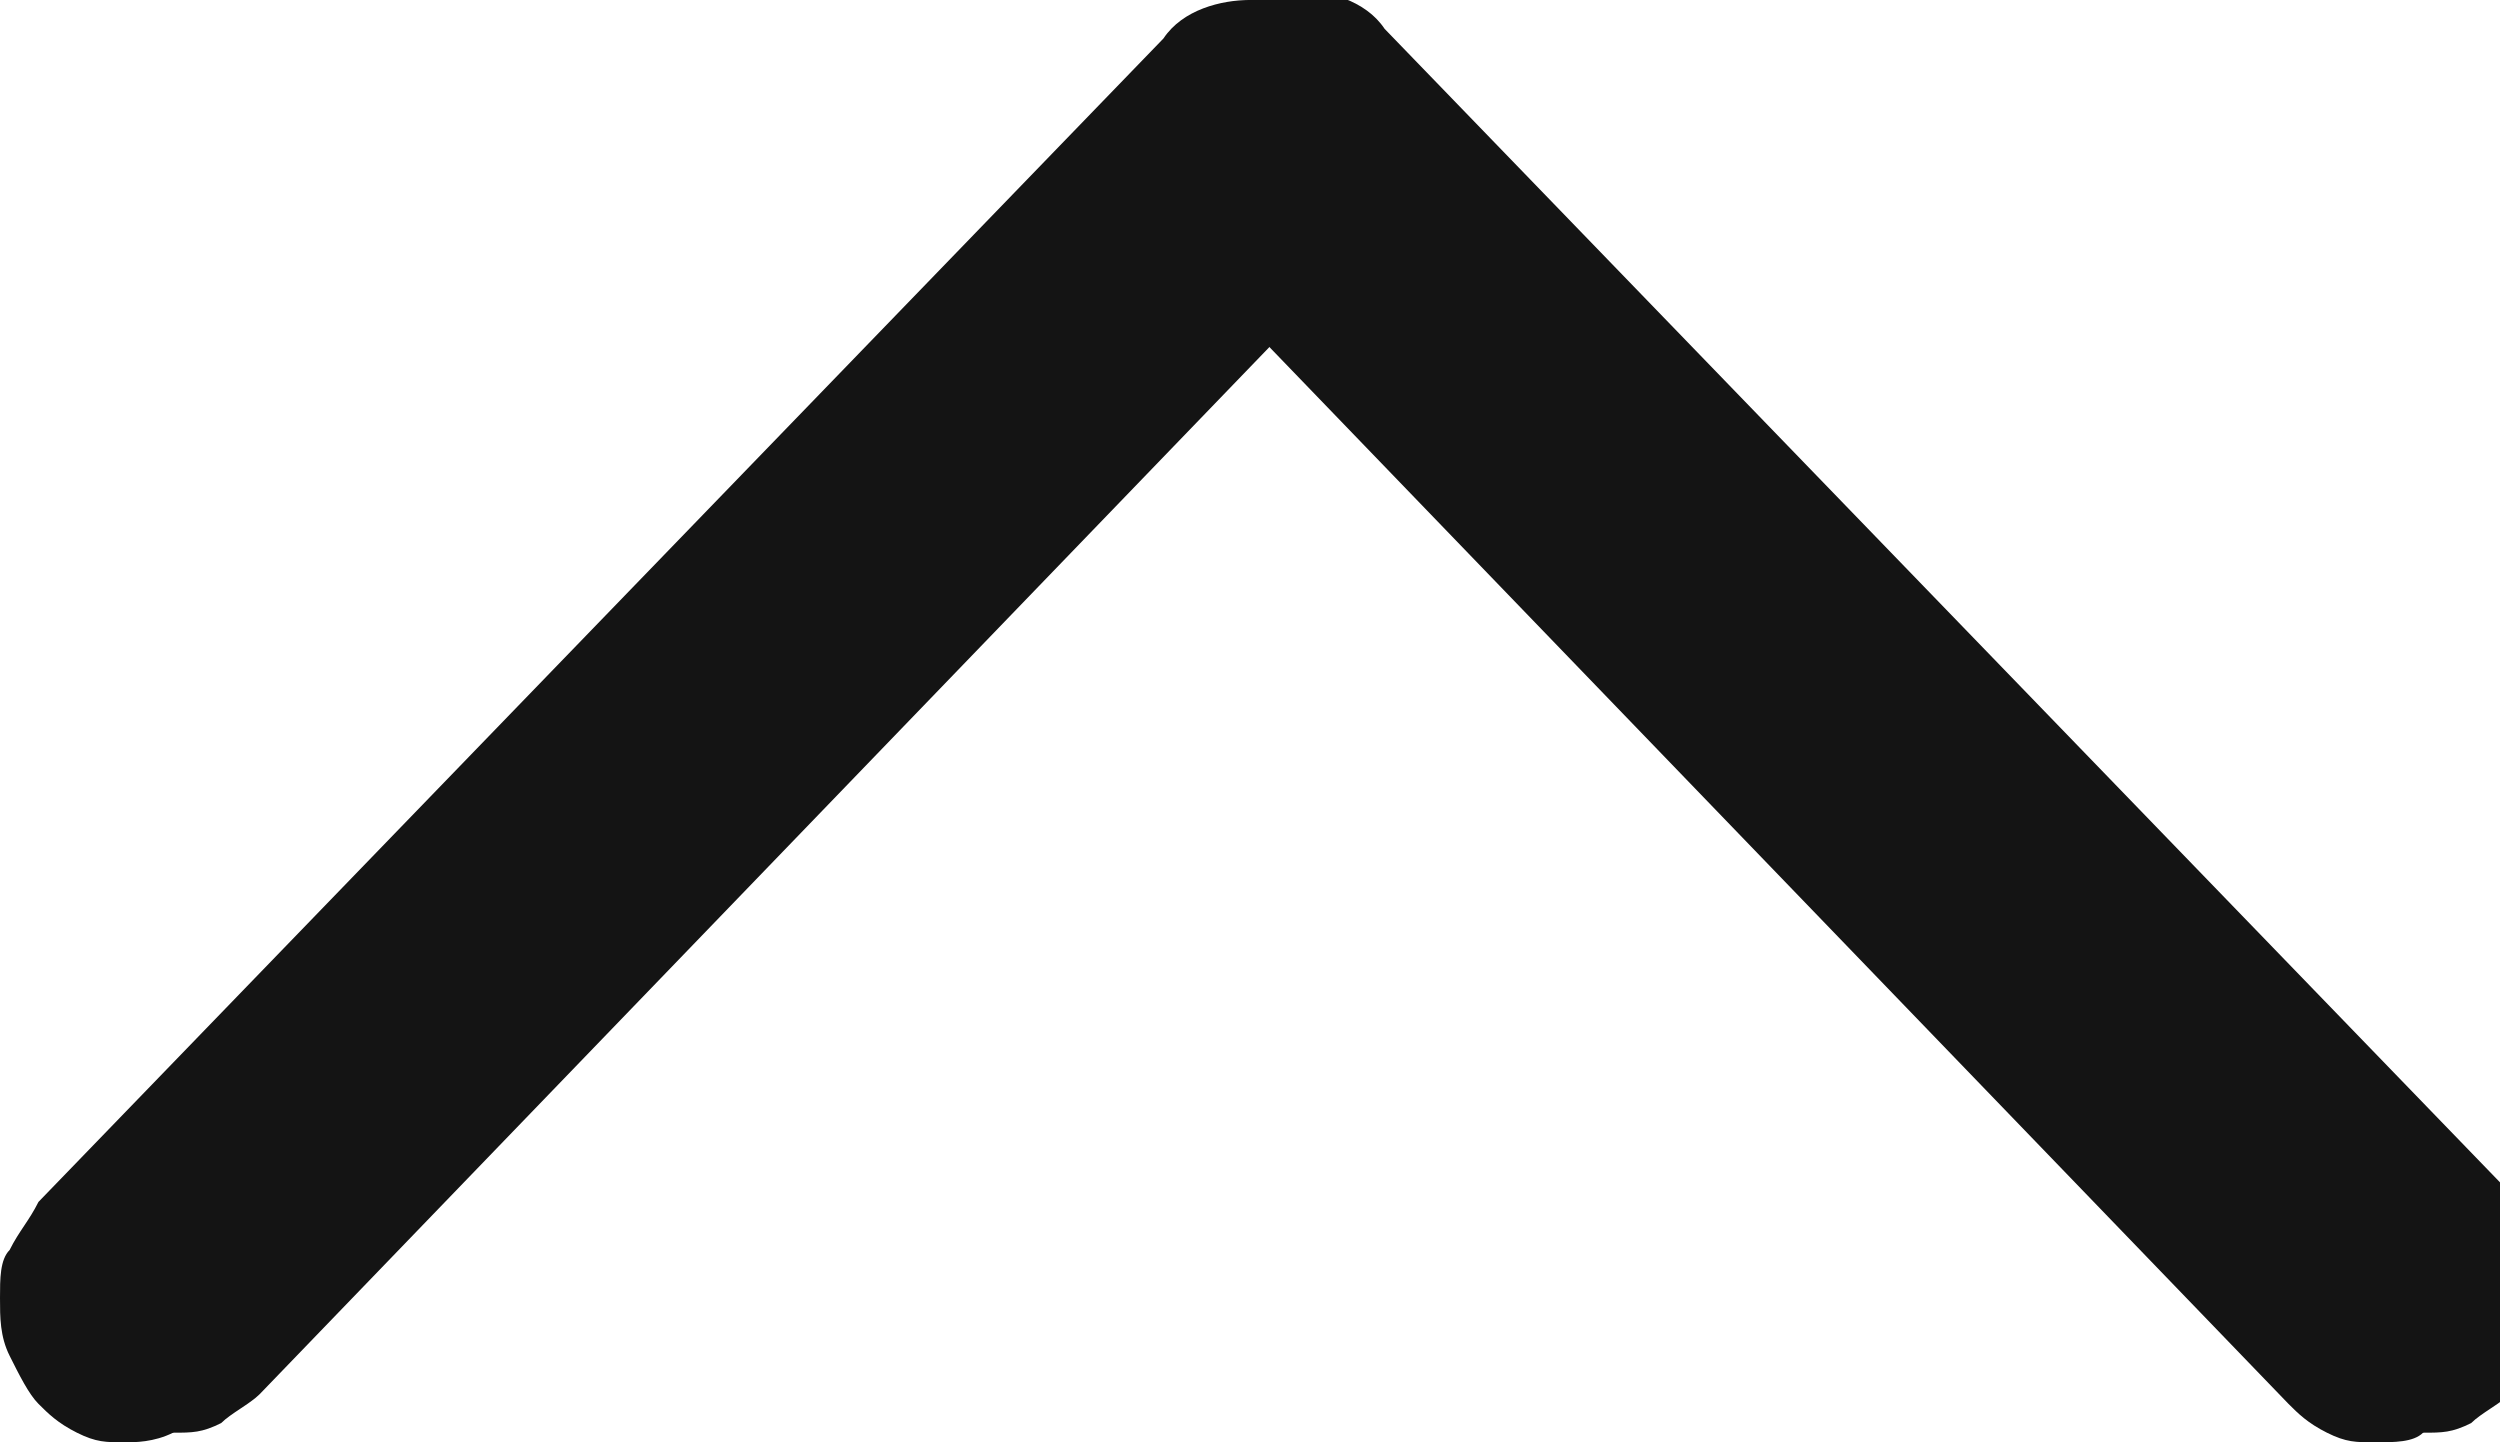
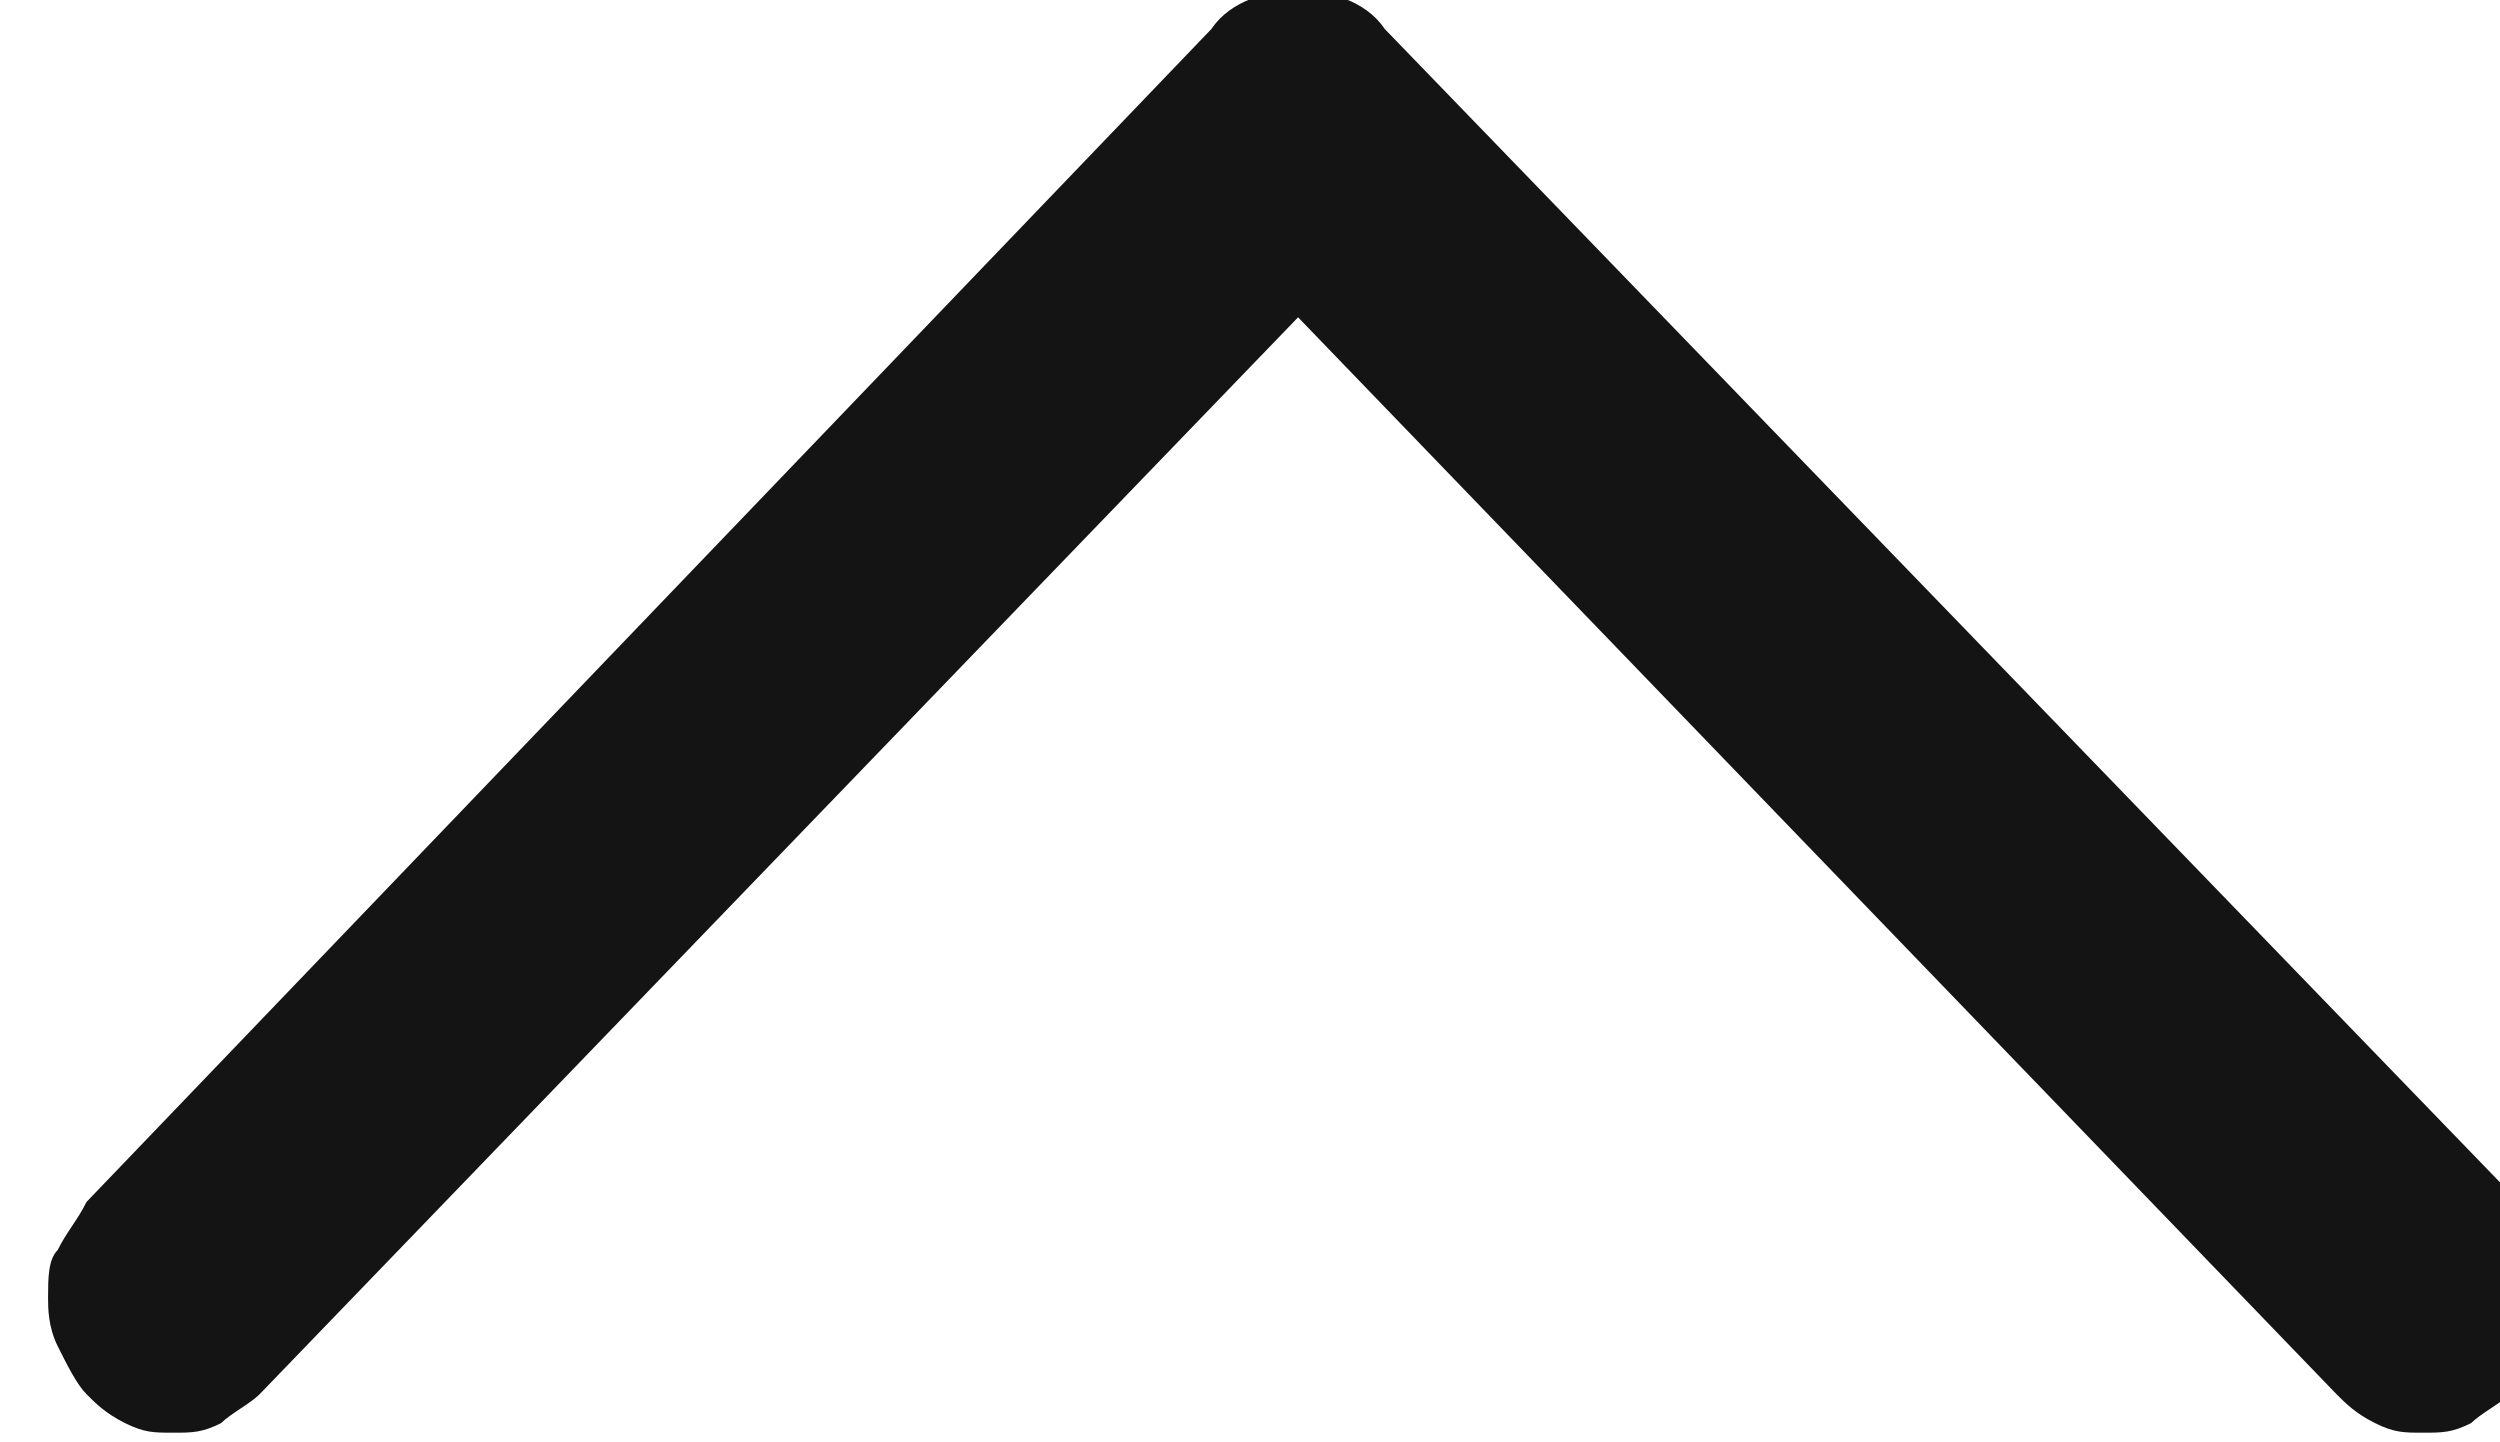
<svg xmlns="http://www.w3.org/2000/svg" version="1.1" id="Layer_1" x="0px" y="0px" width="26px" height="15px" viewBox="0 0 26 15" style="enable-background:new 0 0 26 15;" xml:space="preserve">
  <style type="text/css">
	.st0{fill:#141414;}
</style>
-   <path class="st0" d="M2.2,14.6c-0.1,0.1-0.3,0.2-0.4,0.3C1.6,15,1.4,15,1.3,15c-0.2,0-0.3,0-0.5-0.1c-0.2-0.1-0.3-0.2-0.4-0.3  c-0.1-0.1-0.2-0.3-0.3-0.5C0,13.9,0,13.7,0,13.5c0-0.2,0-0.4,0.1-0.5c0.1-0.2,0.2-0.3,0.3-0.5L12.1,0.4C12.3,0.1,12.7,0,13,0  c0.3,0,0.7,0.1,0.9,0.4l11.7,12.1c0.1,0.1,0.2,0.3,0.3,0.5c0.1,0.2,0.1,0.4,0.1,0.5c0,0.2,0,0.4-0.1,0.6c-0.1,0.2-0.2,0.3-0.3,0.5  c-0.1,0.1-0.3,0.2-0.4,0.3C25.1,15,24.9,15,24.7,15c-0.2,0-0.3,0-0.5-0.1c-0.2-0.1-0.3-0.2-0.4-0.3L13,3.4L2.2,14.6z" />
  <path class="st0" d="M2.7,14.5c-0.1,0.1-0.3,0.2-0.4,0.3c-0.2,0.1-0.3,0.1-0.5,0.1c-0.2,0-0.3,0-0.5-0.1c-0.2-0.1-0.3-0.2-0.4-0.3  c-0.1-0.1-0.2-0.3-0.3-0.5c-0.1-0.2-0.1-0.4-0.1-0.5c0-0.2,0-0.4,0.1-0.5c0.1-0.2,0.2-0.3,0.3-0.5L12.6,0.3c0.2-0.3,0.6-0.4,0.9-0.4  c0.3,0,0.7,0.1,0.9,0.4l11.7,12.1c0.1,0.1,0.2,0.3,0.3,0.5c0.1,0.2,0.1,0.4,0.1,0.5c0,0.2,0,0.4-0.1,0.6c-0.1,0.2-0.2,0.3-0.3,0.5  c-0.1,0.1-0.3,0.2-0.4,0.3c-0.2,0.1-0.3,0.1-0.5,0.1c-0.2,0-0.3,0-0.5-0.1c-0.2-0.1-0.3-0.2-0.4-0.3L13.5,3.3L2.7,14.5z" />
</svg>